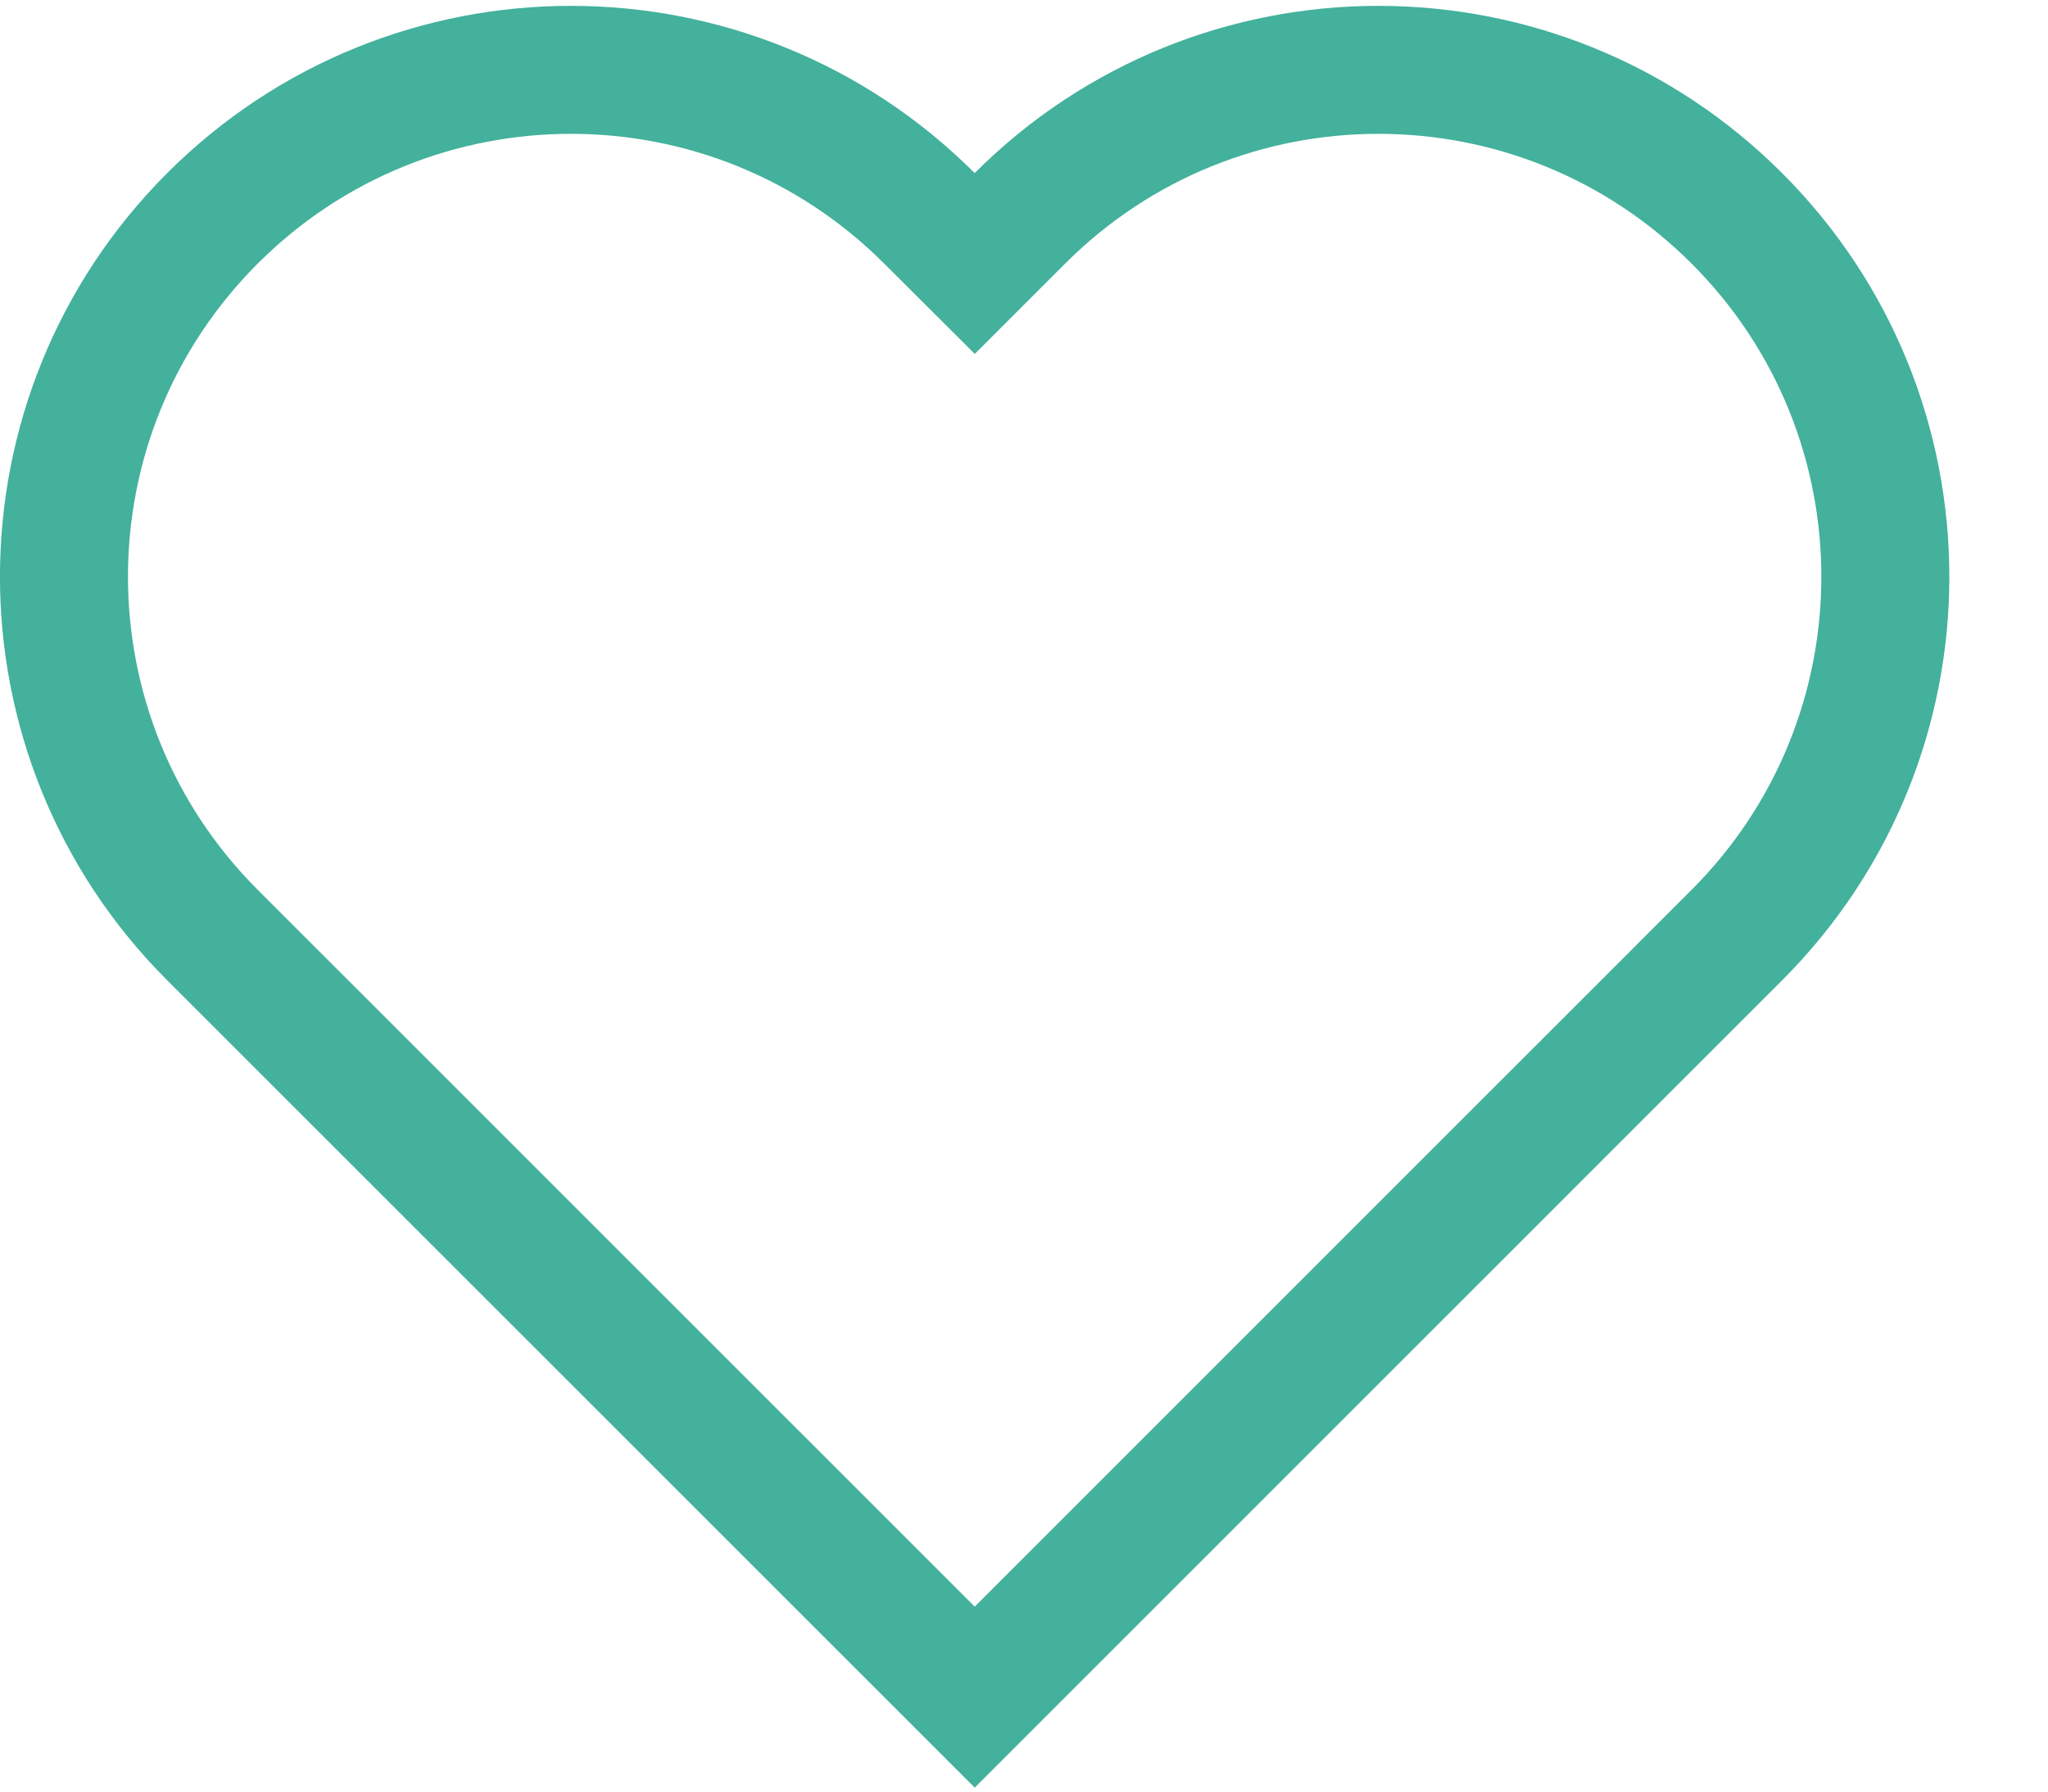
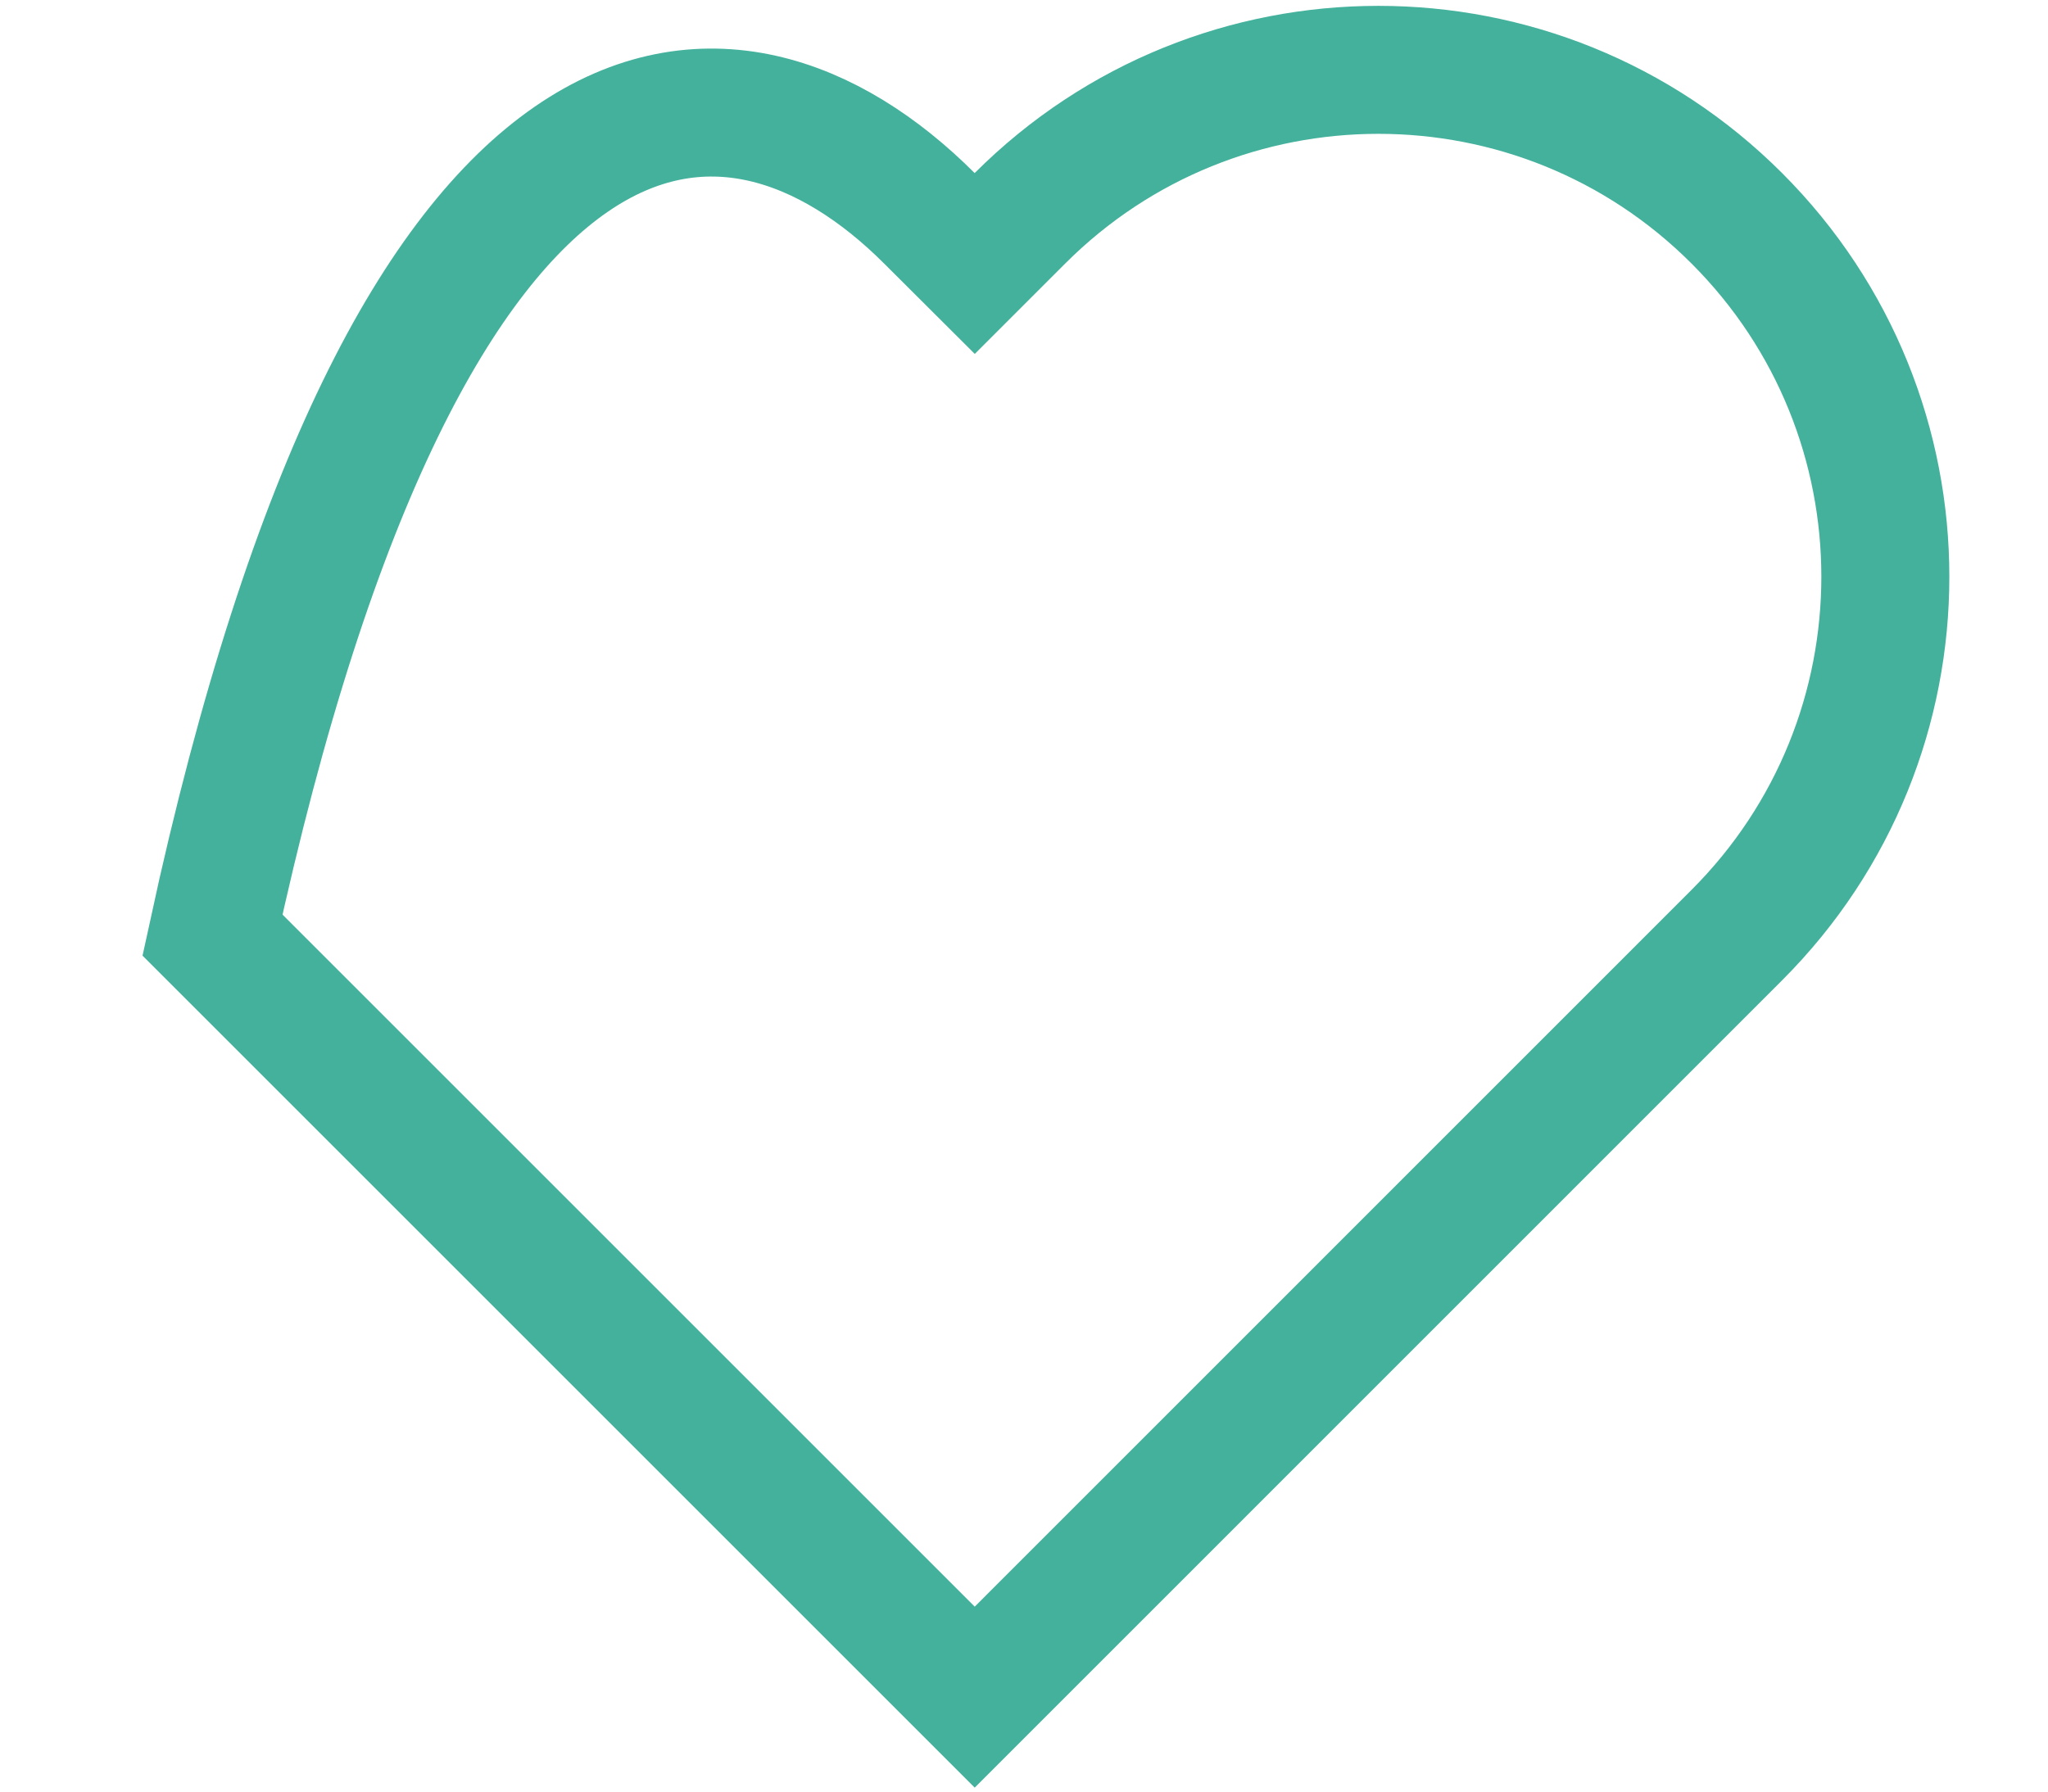
<svg xmlns="http://www.w3.org/2000/svg" width="16" height="14" viewBox="0 0 16 14" fill="none">
-   <path d="M7.615 13.262L1.66 7.307C0.113 5.76 0.113 3.253 1.66 1.706C3.207 0.159 5.714 0.159 7.261 1.706L7.615 2.059L7.968 1.706C9.515 0.159 12.023 0.159 13.569 1.706C15.116 3.253 15.116 5.76 13.569 7.307L7.615 13.262Z" stroke="#43B19C" />
+   <path d="M7.615 13.262L1.66 7.307C3.207 0.159 5.714 0.159 7.261 1.706L7.615 2.059L7.968 1.706C9.515 0.159 12.023 0.159 13.569 1.706C15.116 3.253 15.116 5.76 13.569 7.307L7.615 13.262Z" stroke="#43B19C" />
</svg>